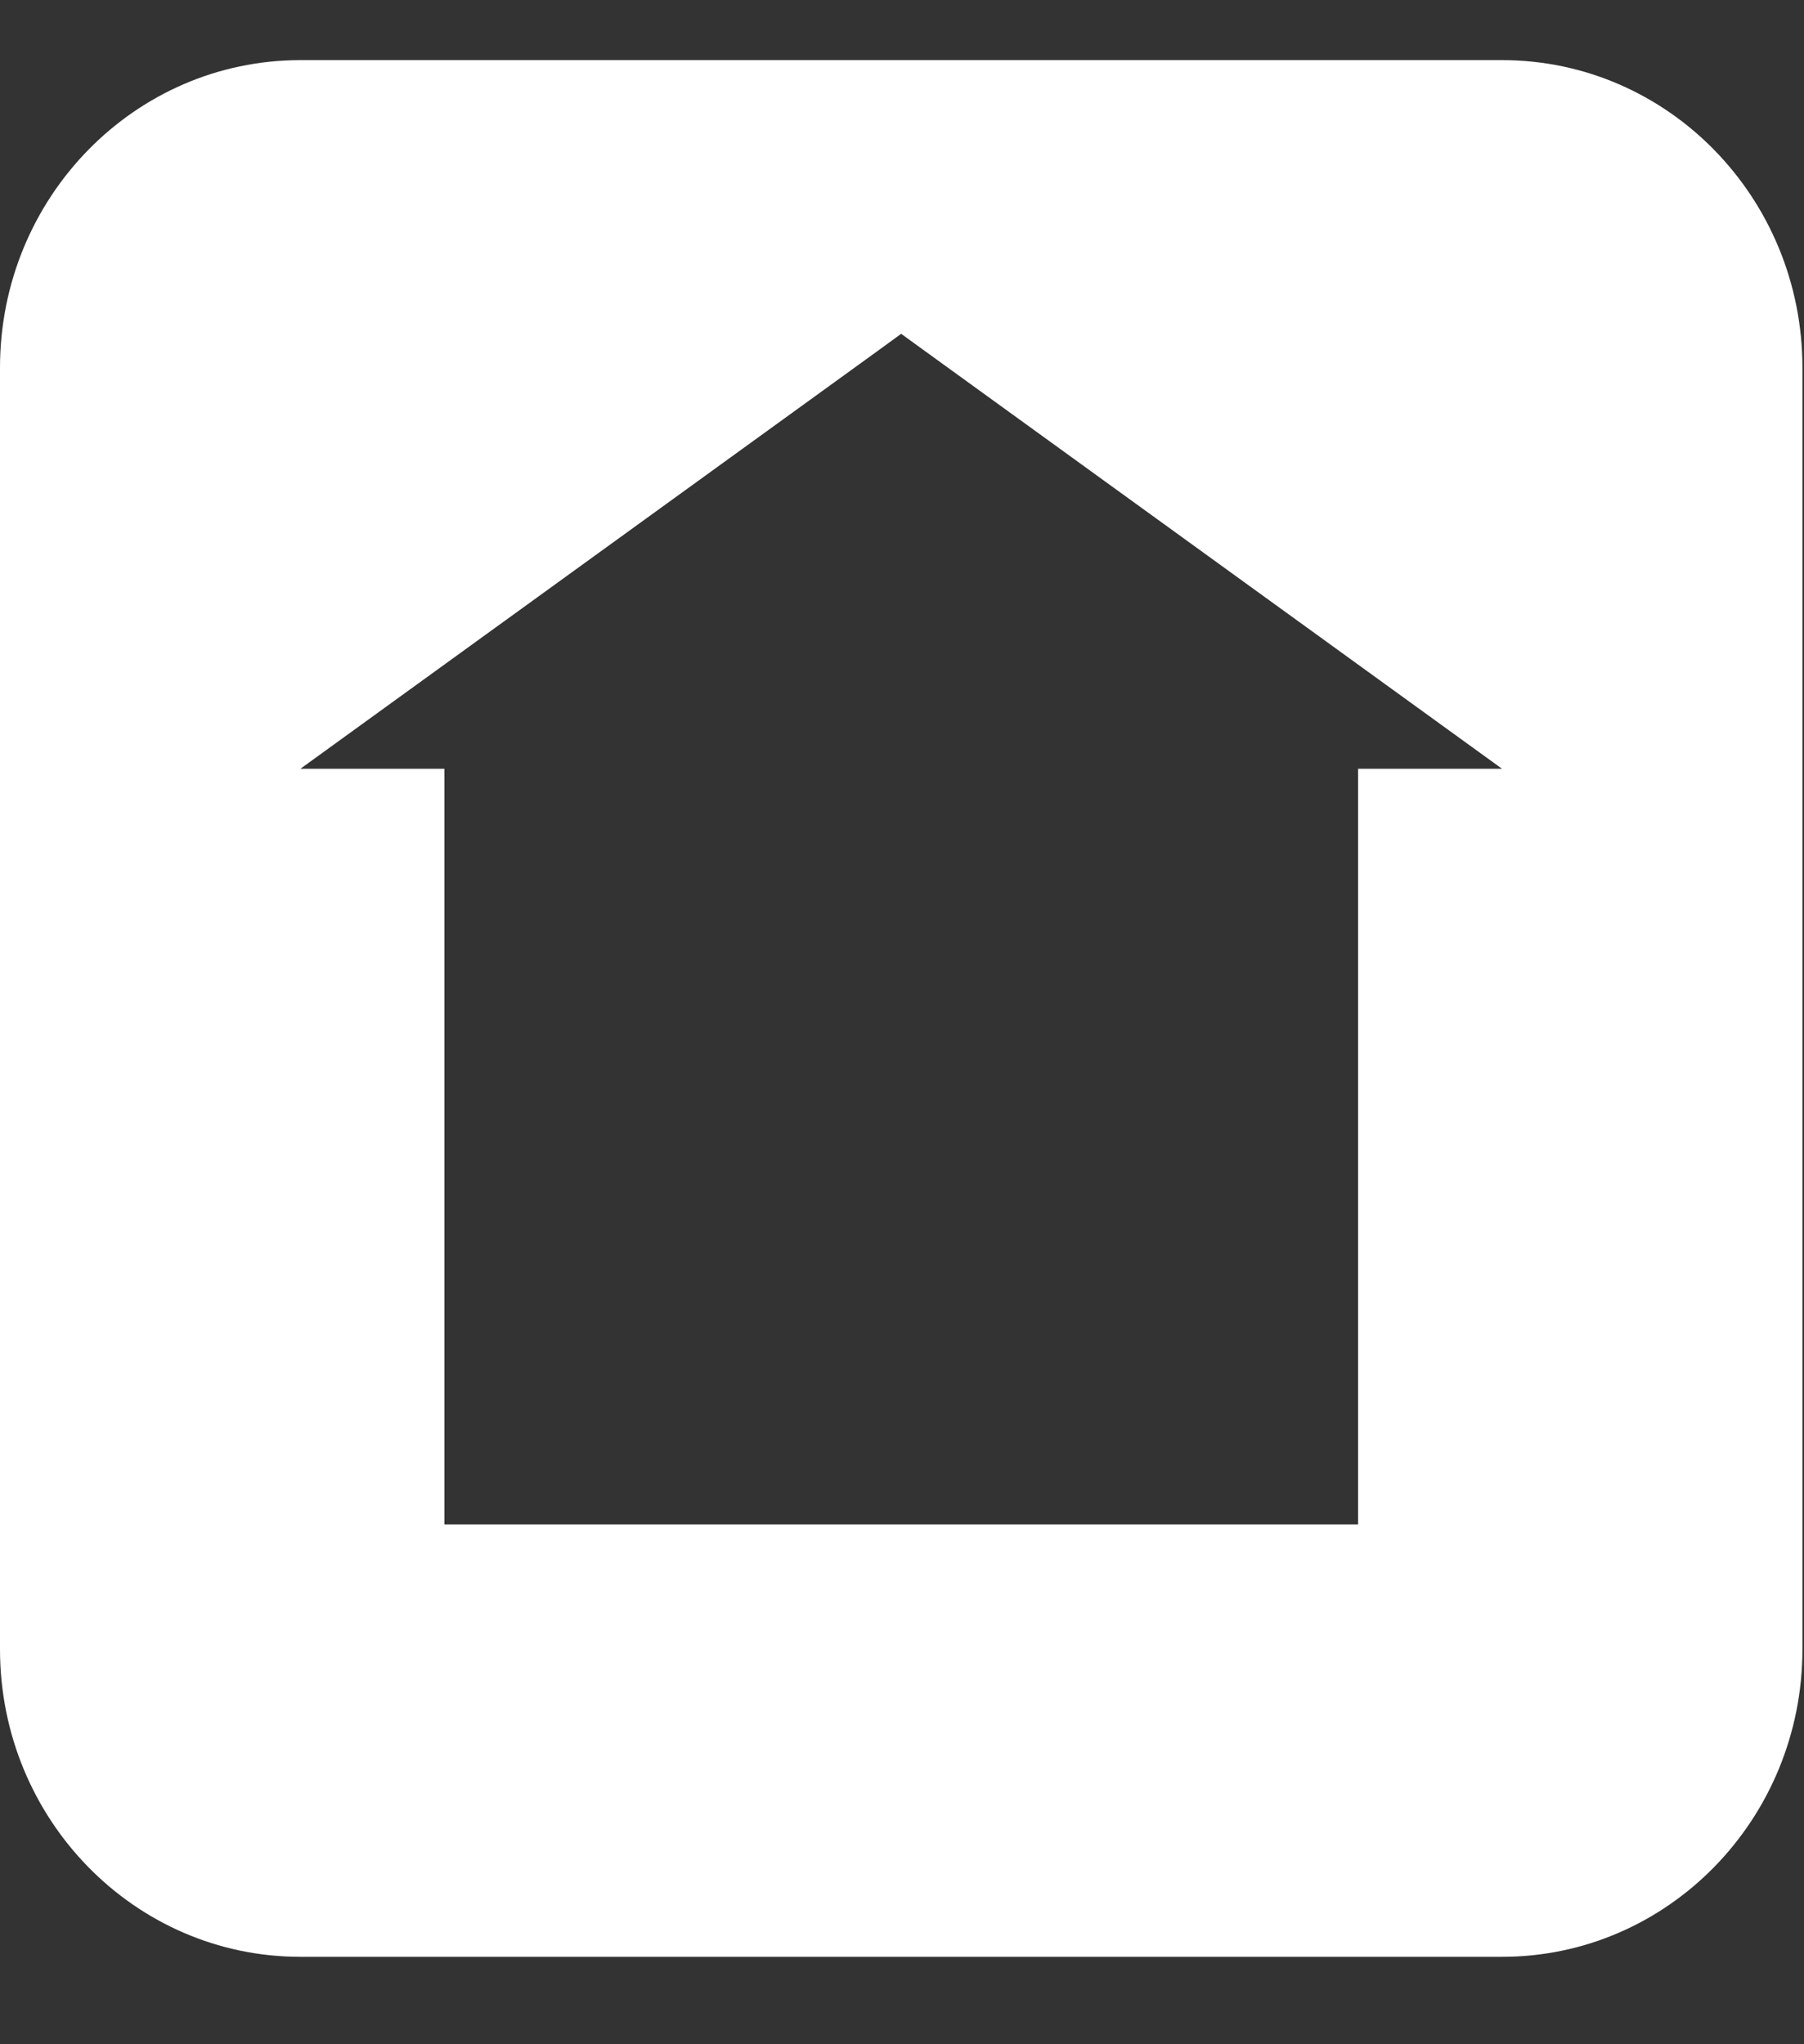
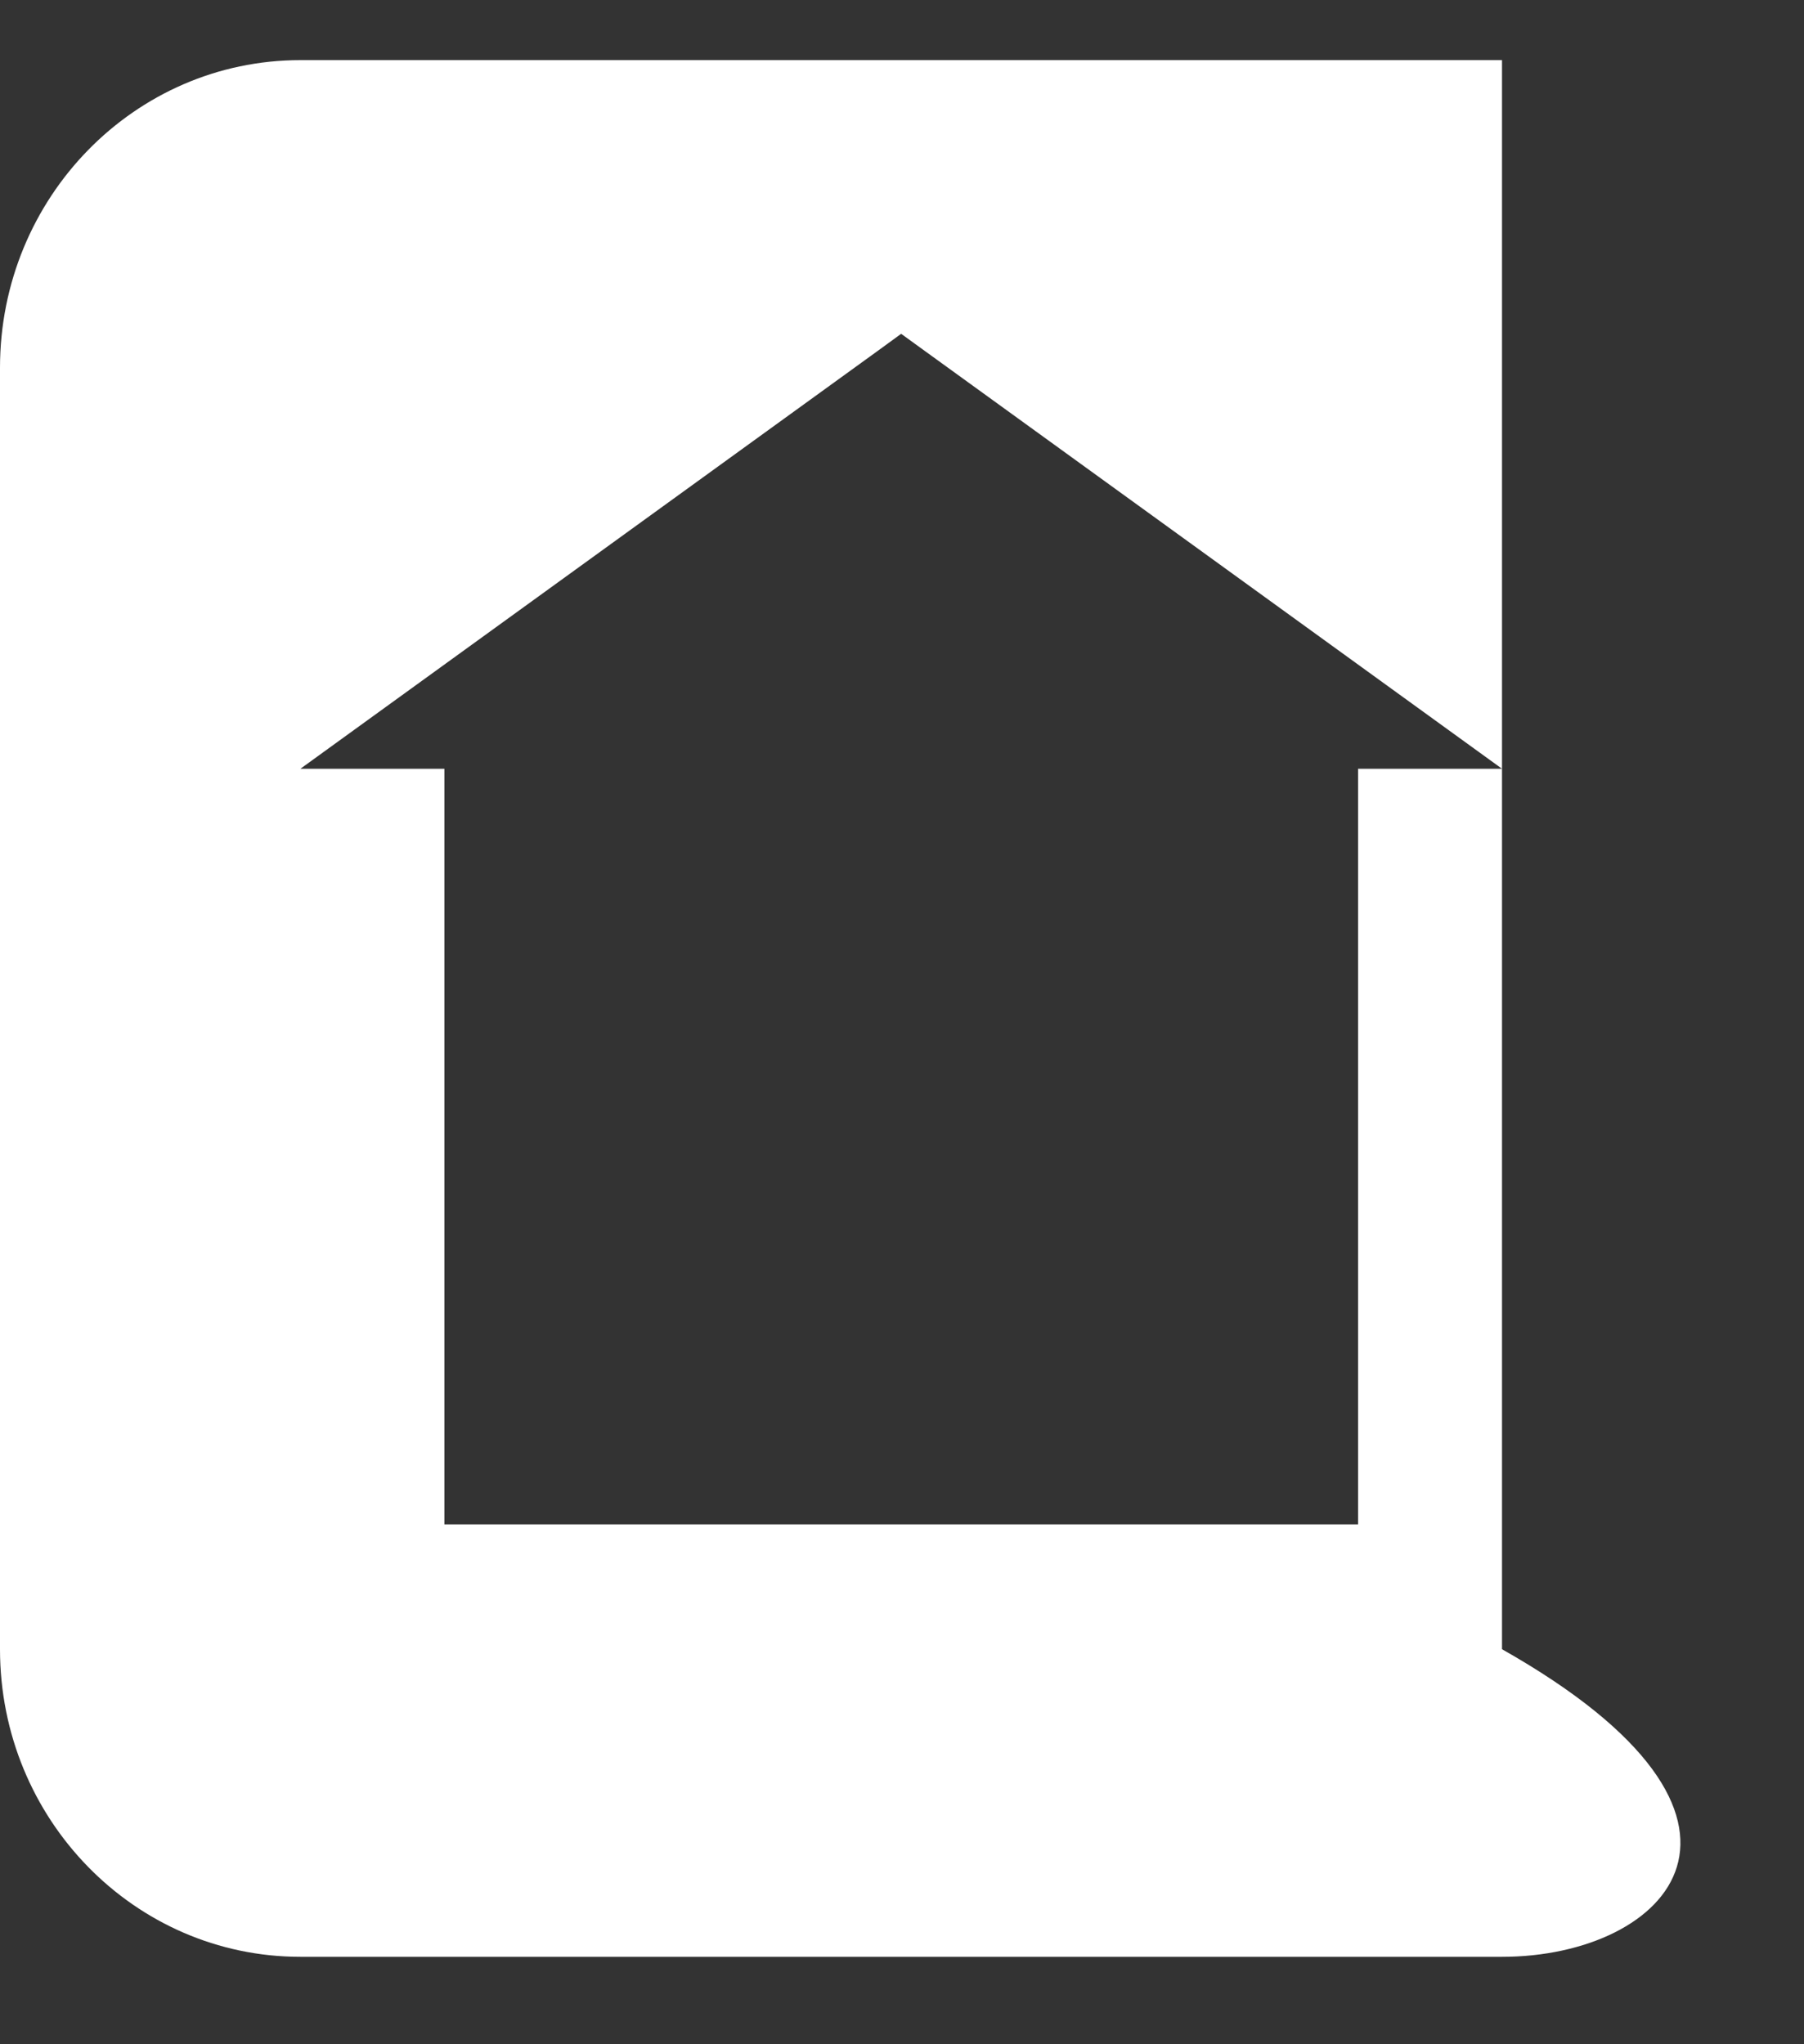
<svg xmlns="http://www.w3.org/2000/svg" width="15" height="17" viewBox="0 0 15 17" fill="none">
  <rect x="0" y="0" width="15" height="17" fill="#333333" stroke="none" />
-   <path fill-rule="evenodd" clip-rule="evenodd" d="M12.489 0.5C13.869 0.5 14.987 1.645 14.987 3.058V13.715C14.987 15.128 13.869 16.273 12.489 16.273H2.498C1.118 16.273 0 15.128 0 13.715V3.058C0 1.645 1.118 0.5 2.498 0.5H12.489ZM7.693 2.921L7.493 2.776L7.294 2.921L2.498 6.393H3.695V12.677H11.292V6.393H12.489L7.693 2.921Z" fill="white" />
+   <path fill-rule="evenodd" clip-rule="evenodd" d="M12.489 0.5V13.715C14.987 15.128 13.869 16.273 12.489 16.273H2.498C1.118 16.273 0 15.128 0 13.715V3.058C0 1.645 1.118 0.5 2.498 0.5H12.489ZM7.693 2.921L7.493 2.776L7.294 2.921L2.498 6.393H3.695V12.677H11.292V6.393H12.489L7.693 2.921Z" fill="white" />
</svg>